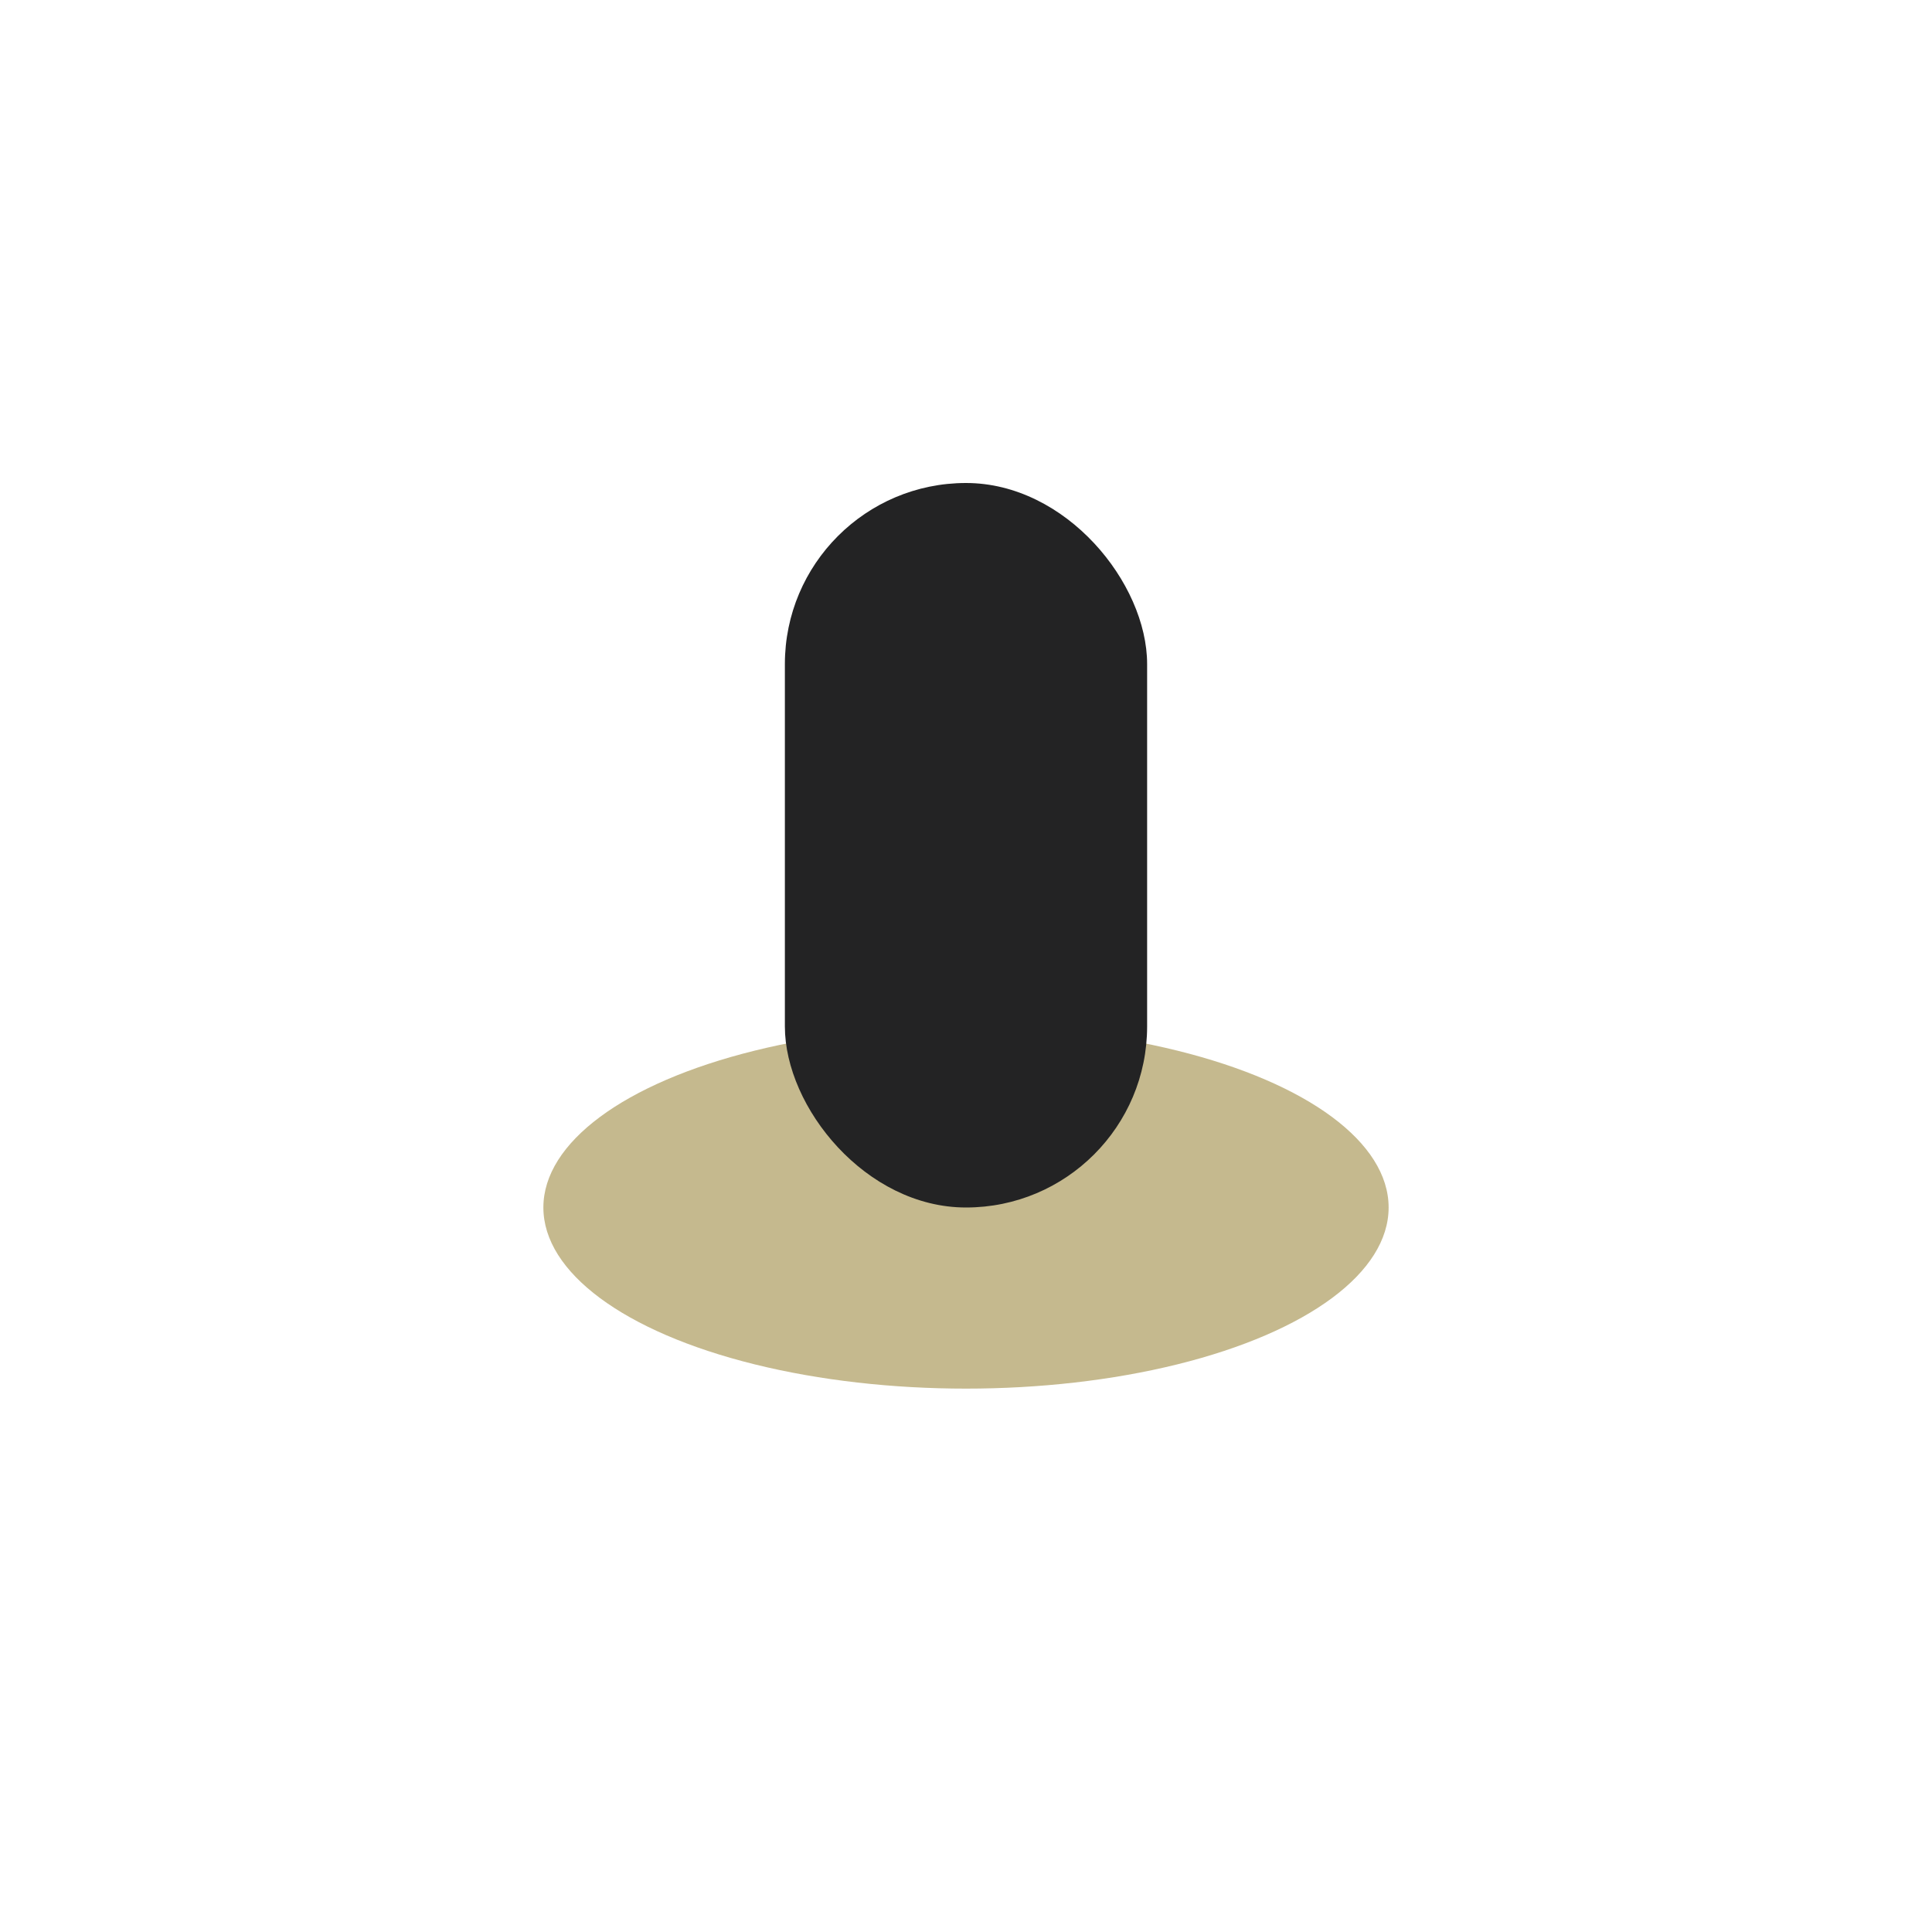
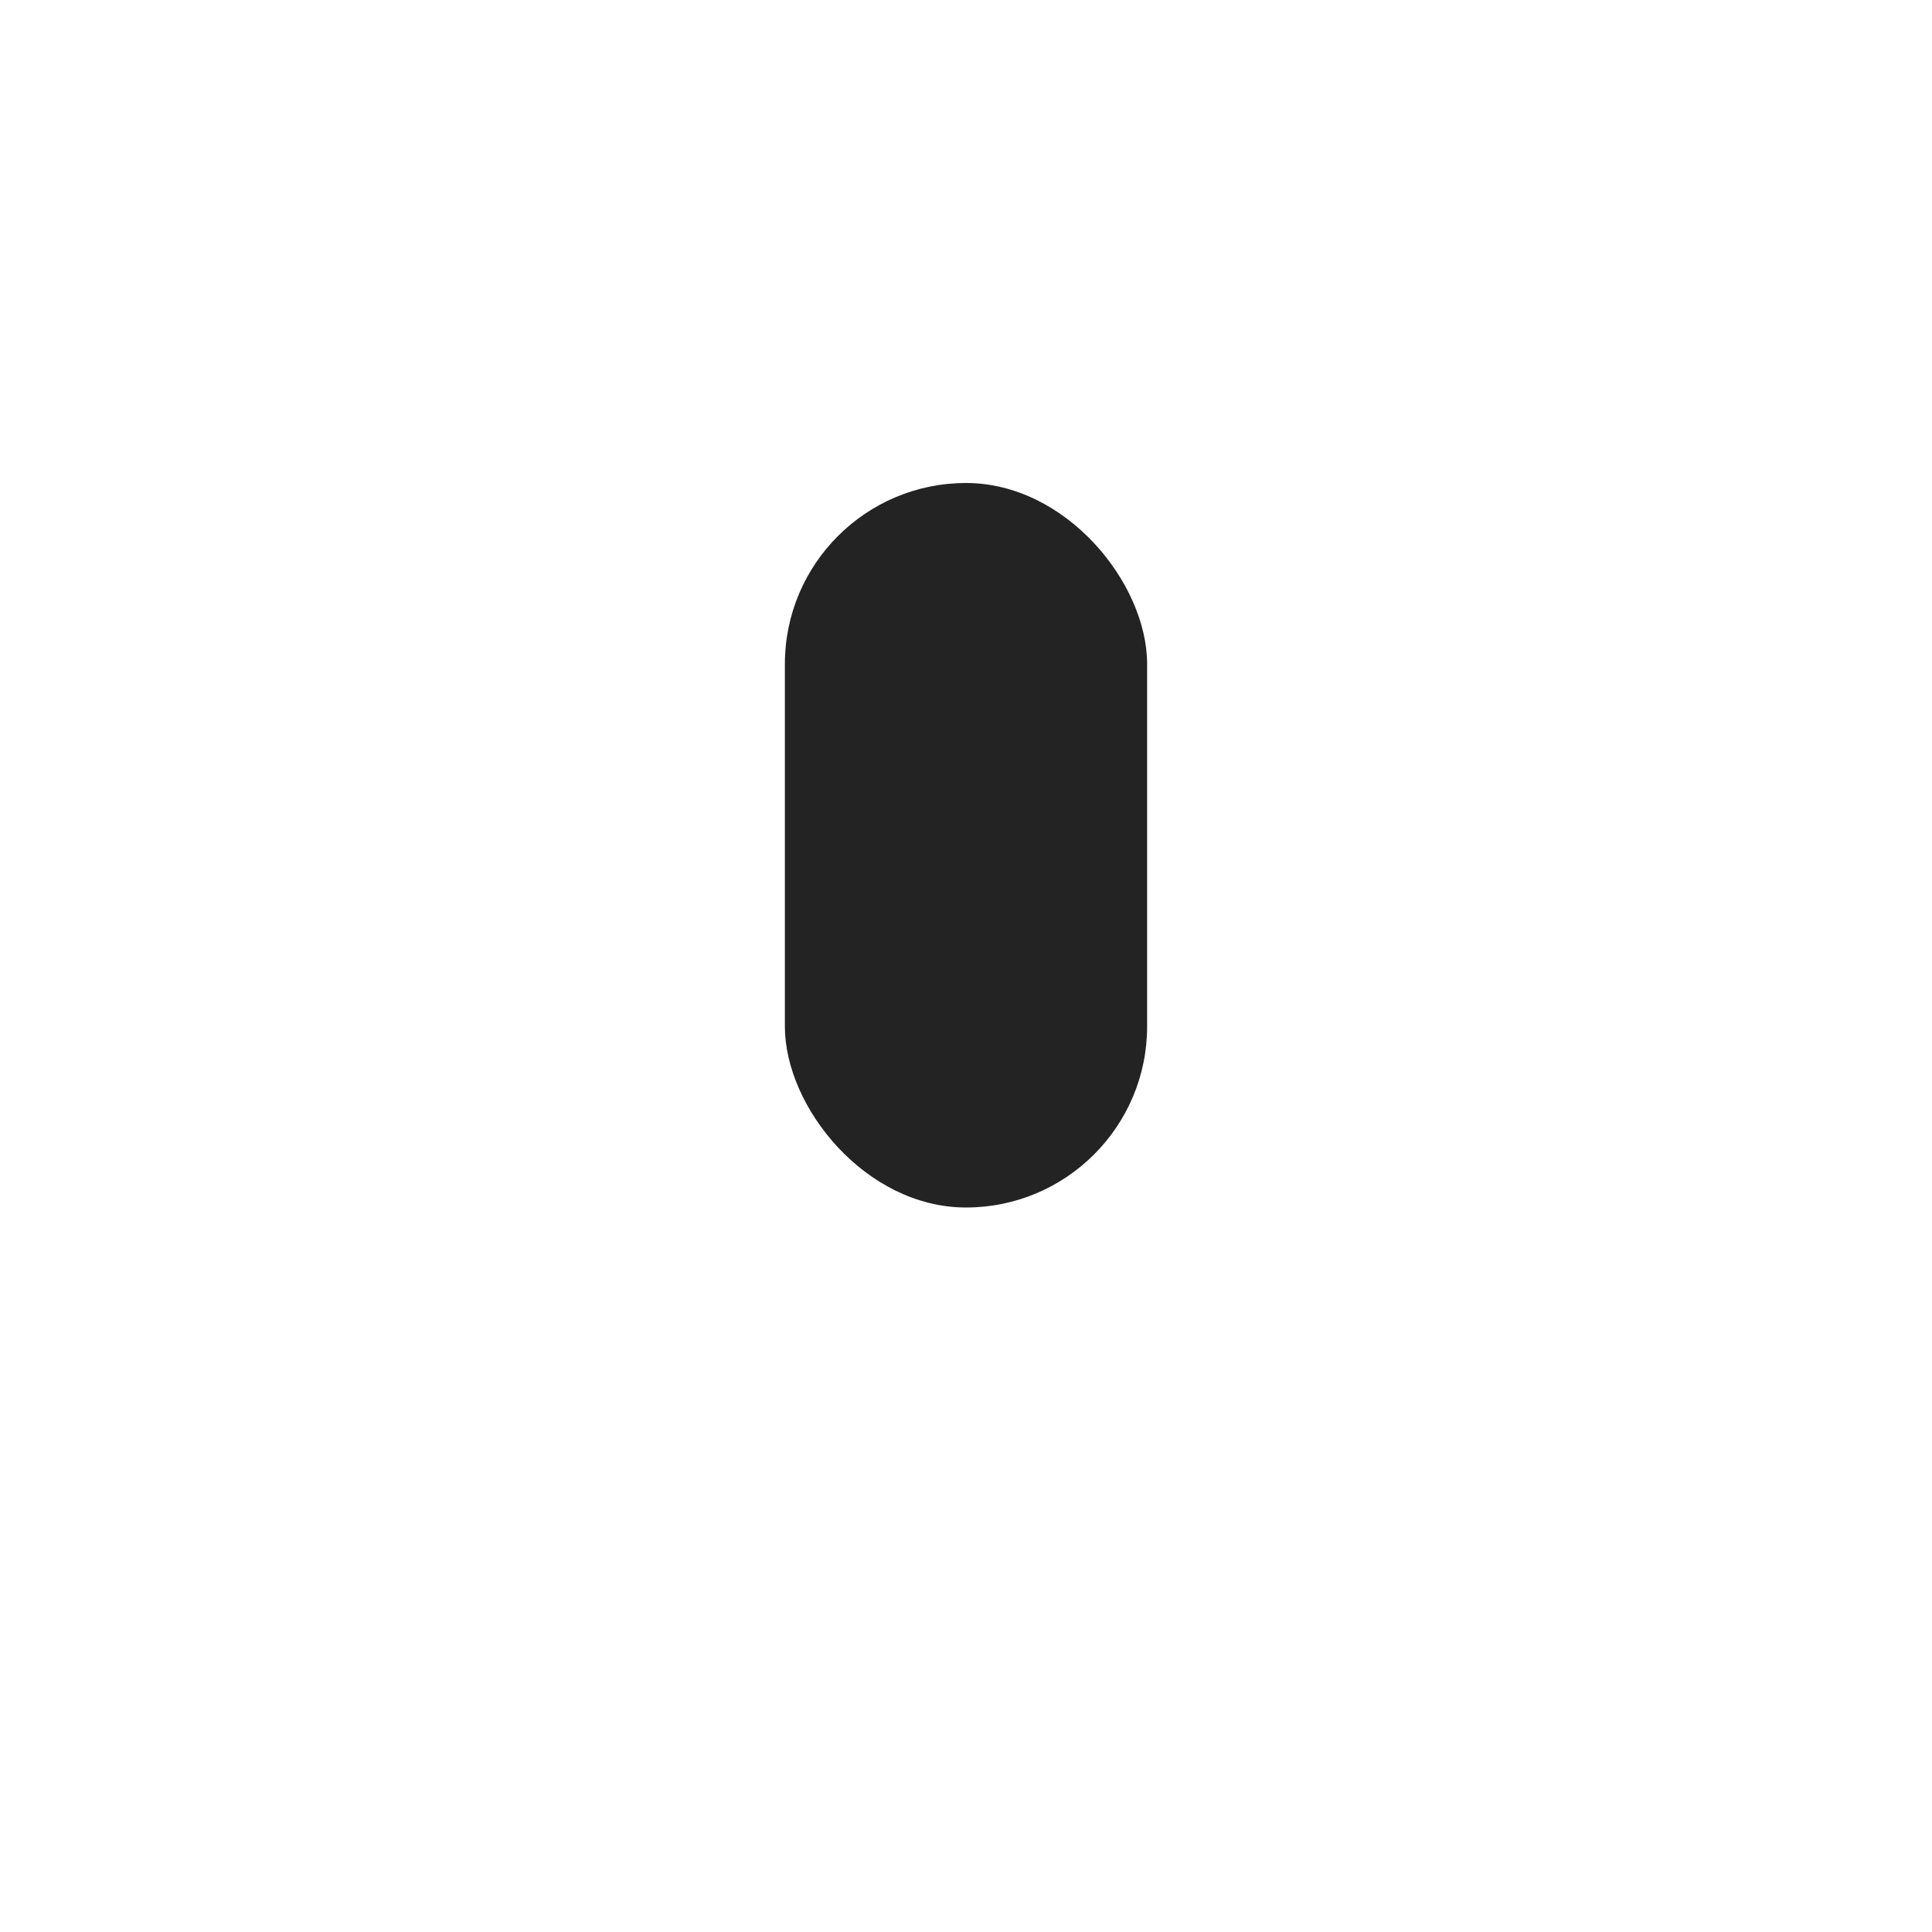
<svg xmlns="http://www.w3.org/2000/svg" width="32" height="32" viewBox="0 0 32 32">
-   <ellipse cx="16" cy="20" rx="7" ry="3" fill="#C5B98E" />
  <rect x="13" y="8" width="6" height="12" rx="3" fill="#232324" />
</svg>